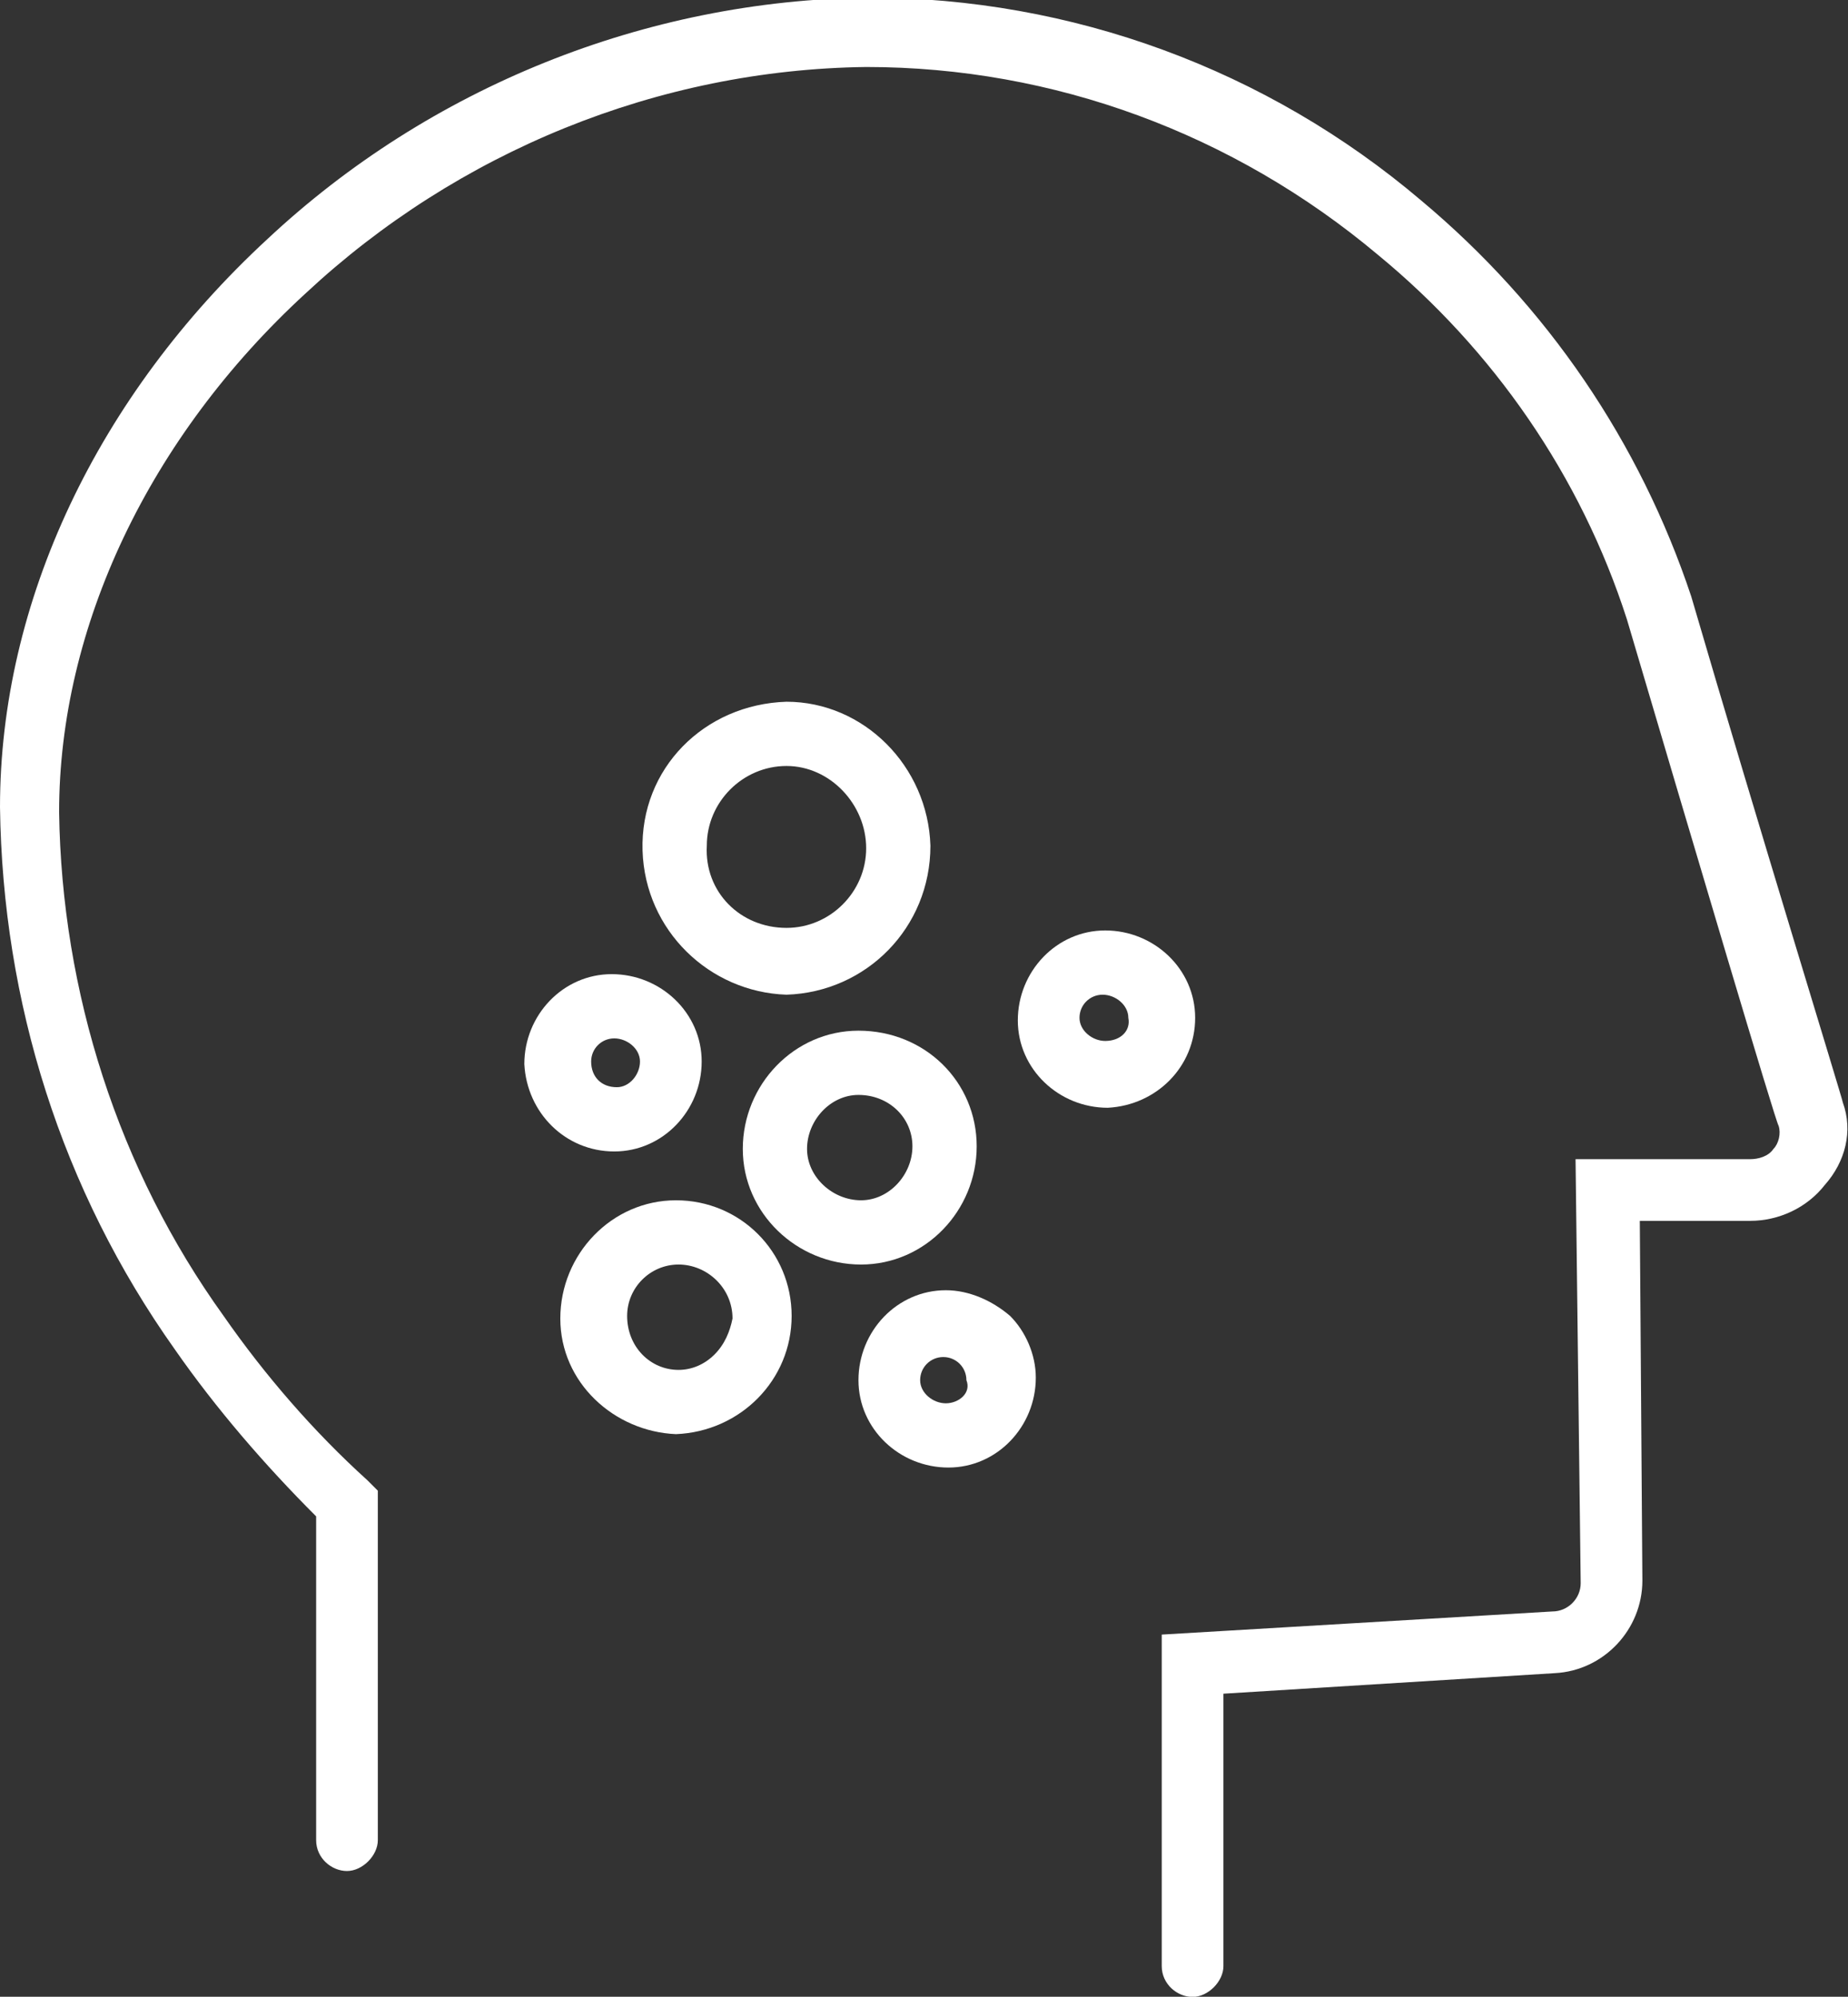
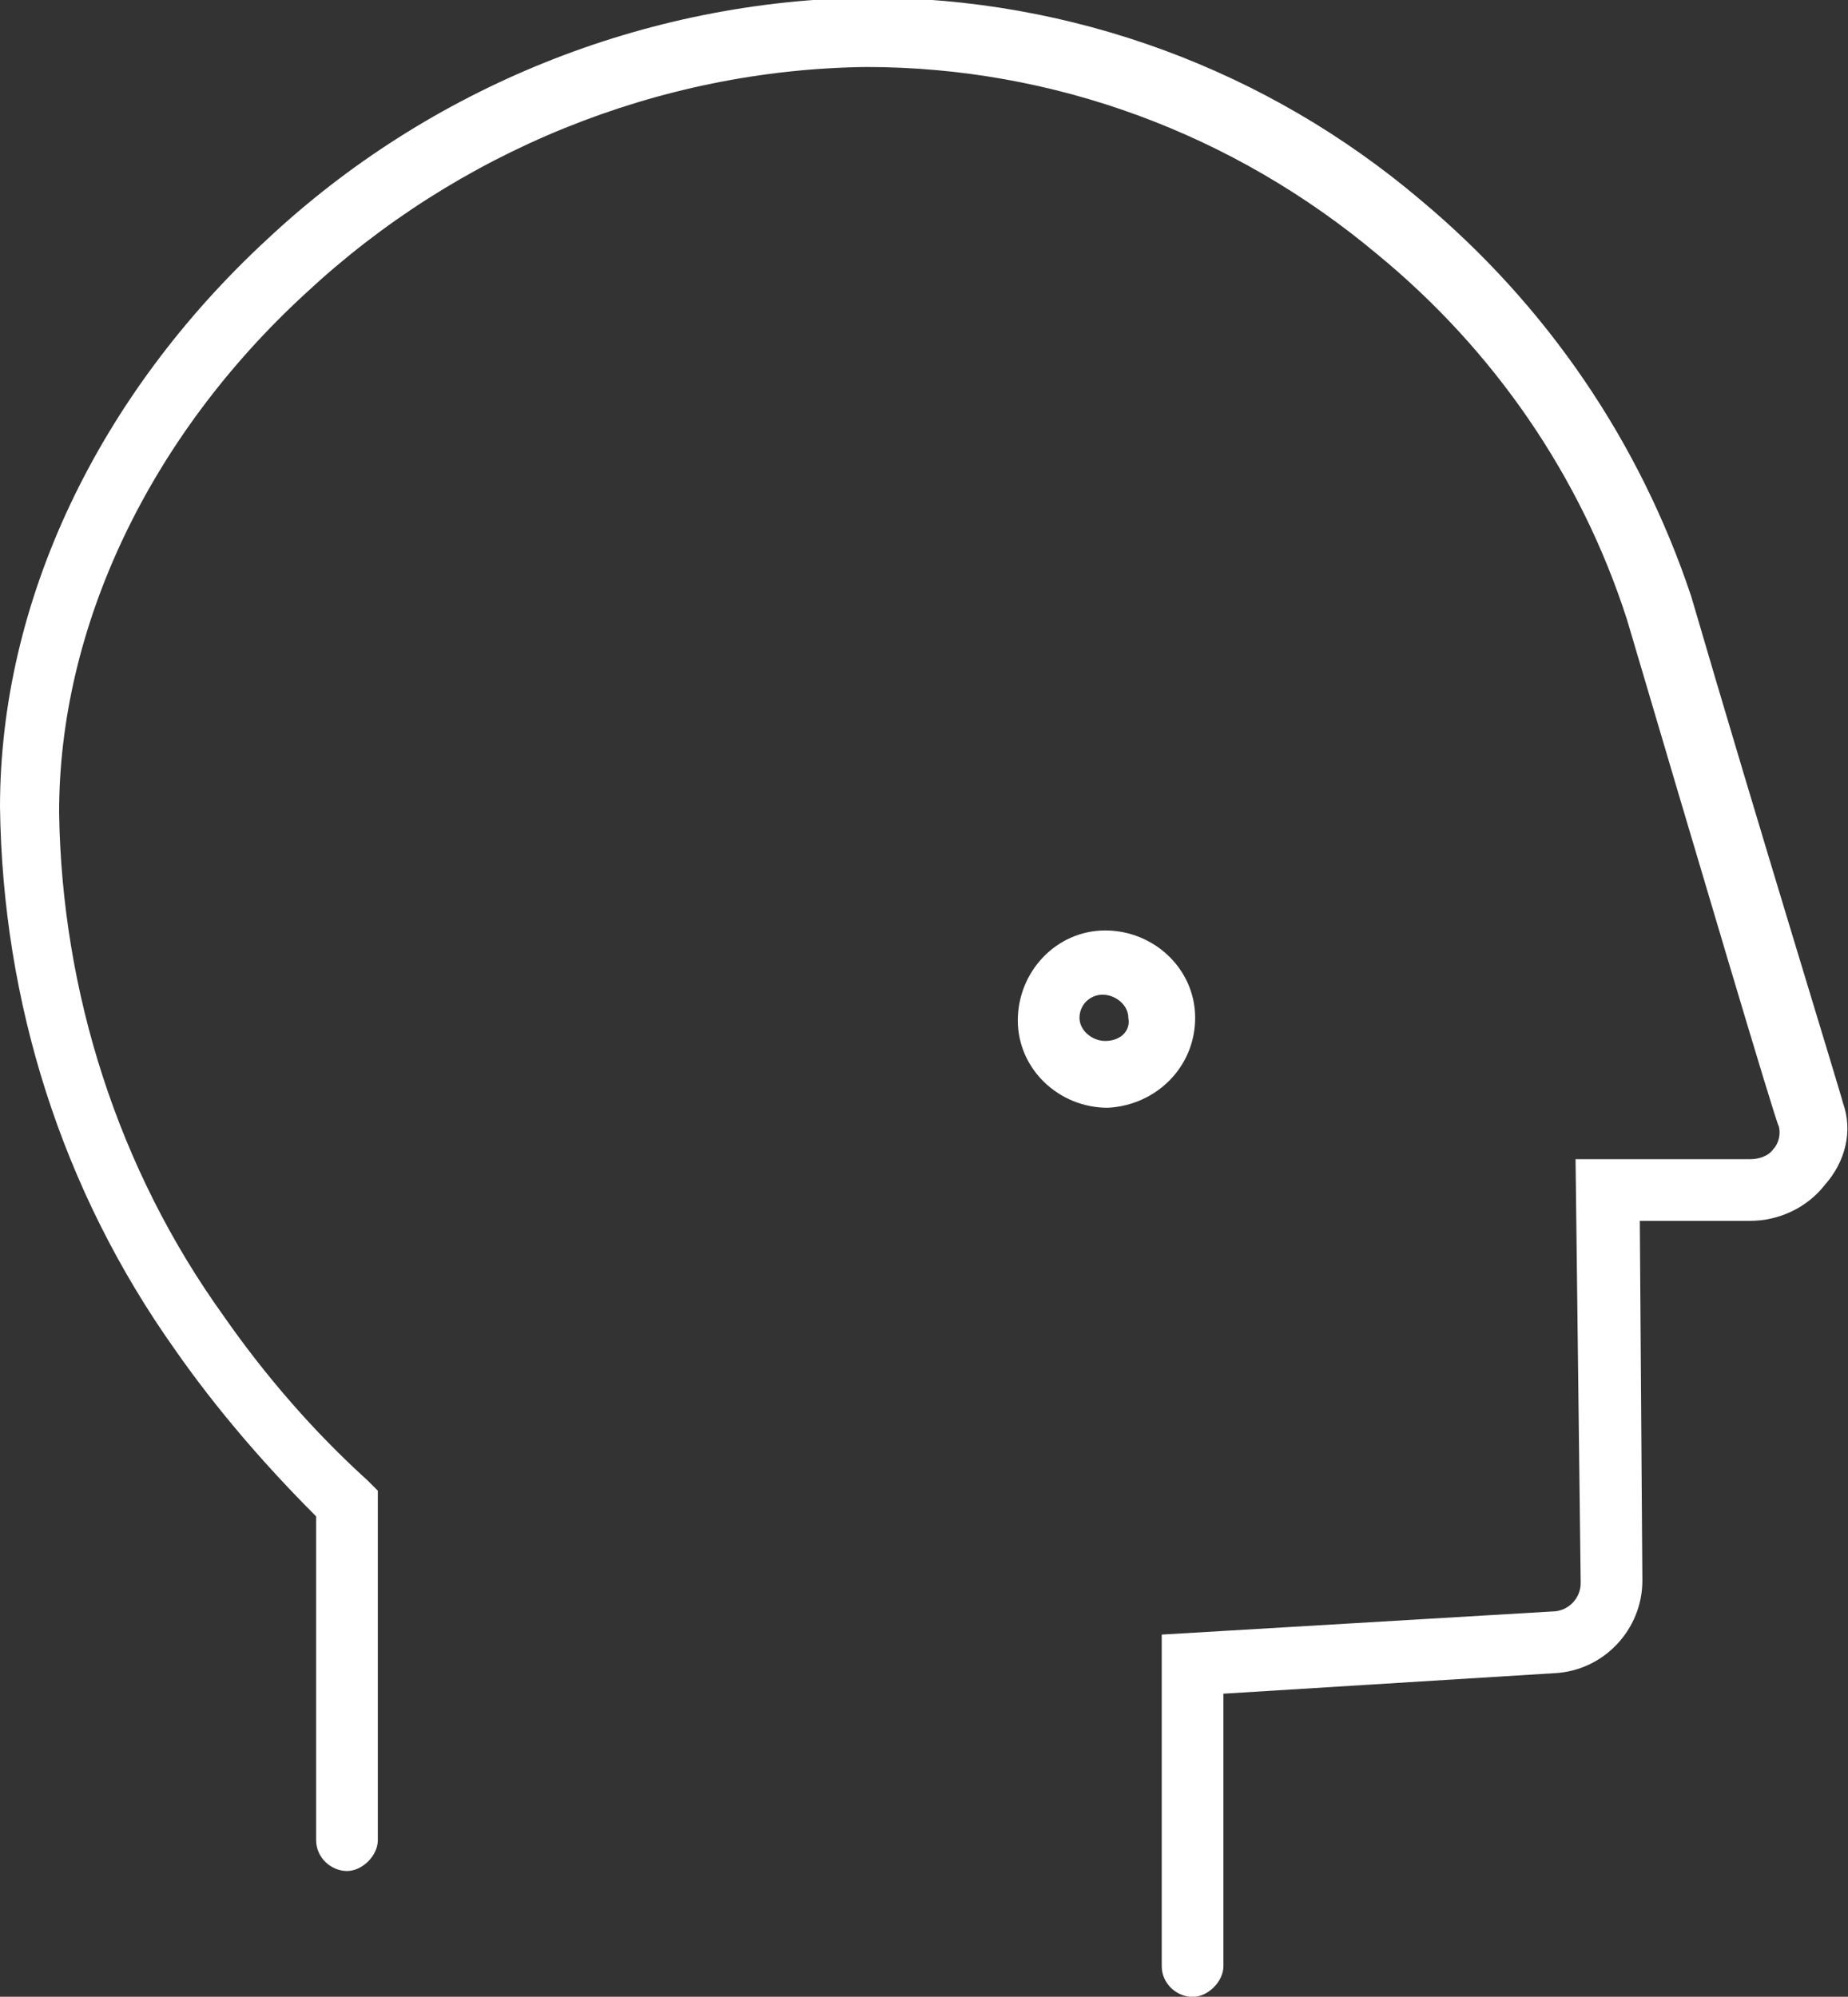
<svg xmlns="http://www.w3.org/2000/svg" version="1.1" id="Layer_1" x="0px" y="0px" viewBox="0 0 71.9 77.7" style="enable-background:new 0 0 71.9 77.7;" xml:space="preserve">
  <rect x="0" y="0" width="71.9" height="77.7" fill="#333333" stroke="none" />
  <style type="text/css">
	.st0{fill:#FFFFFF;}
</style>
  <g transform="translate(-684 -1354.993)">
    <path class="st0" d="M755.7,1397.9c0-0.1-3.3-10.8-5.9-19.7c-2-6-5.6-11.3-10.5-15.4c-6-5.1-13.6-7.9-21.5-7.9h0   c-8.7,0.1-17.1,3.5-23.4,9.4c-6.6,6.1-10.4,14.1-10.4,22.1c0.1,7.6,2.4,14.9,6.8,21.1c1.6,2.3,3.5,4.5,5.5,6.5v12.6   c0,0.7,0.6,1.2,1.2,1.2s1.2-0.6,1.2-1.2V1413l-0.4-0.4c-2.1-1.9-4-4.1-5.6-6.4c-4.1-5.7-6.3-12.6-6.4-19.6c0-7.2,3.5-14.6,9.6-20.2   c5.9-5.5,13.7-8.7,21.8-8.8h0c7.3,0,14.3,2.6,19.9,7.3c4.5,3.7,7.9,8.6,9.7,14.2c2.6,8.8,5.8,19.6,5.9,19.7c0.1,0.3,0,0.7-0.2,0.9   c-0.2,0.3-0.6,0.4-0.9,0.4h-6.8l0.2,16.5c0,0.6-0.5,1.1-1.1,1.1l-15.2,0.9v12.9c0,0.7,0.6,1.2,1.2,1.2s1.2-0.6,1.2-1.2v-10.6   l12.9-0.8c1.9-0.1,3.4-1.7,3.4-3.6l-0.1-14h4.3c1.1,0,2.2-0.5,2.9-1.4C755.8,1400.2,756.1,1399,755.7,1397.9" />
-     <path class="st0" d="M707.9,1399.8L707.9,1399.8c1.9,0,3.4-1.6,3.4-3.5c0-1.9-1.6-3.4-3.5-3.4c-1.9,0-3.4,1.6-3.4,3.5   C704.5,1398.3,706,1399.8,707.9,1399.8L707.9,1399.8L707.9,1399.8z M707,1396.3c0-0.5,0.4-0.9,0.9-0.9h0c0.5,0,1,0.4,1,0.9   s-0.4,1-0.9,1C707.4,1397.3,707,1396.9,707,1396.3" />
-     <path class="st0" d="M720.8,1405.2c-1.9,0-3.4,1.6-3.4,3.5s1.6,3.4,3.5,3.4h0c1.9,0,3.4-1.6,3.4-3.5c0-0.9-0.4-1.8-1-2.4   C722.6,1405.6,721.7,1405.2,720.8,1405.2 M720.8,1409.6L720.8,1409.6c-0.5,0-1-0.4-1-0.9c0-0.5,0.4-0.9,0.9-0.9h0   c0.5,0,0.9,0.4,0.9,0.9C721.8,1409.2,721.3,1409.6,720.8,1409.6" />
    <path class="st0" d="M730.5,1394.6c0-1.9-1.6-3.4-3.5-3.4c-1.9,0-3.4,1.6-3.4,3.5c0,1.9,1.6,3.4,3.5,3.4h0   C729,1398,730.5,1396.5,730.5,1394.6 M727,1395.5c-0.5,0-1-0.4-1-0.9c0-0.5,0.4-0.9,0.9-0.9h0c0.5,0,1,0.4,1,0.9   C728,1395.1,727.6,1395.5,727,1395.5" />
-     <path class="st0" d="M717.4,1395.1c-2.5,0-4.5,2.1-4.5,4.6c0,2.5,2.1,4.5,4.6,4.5h0c2.5,0,4.5-2.1,4.5-4.6   C722,1397.1,720,1395.1,717.4,1395.1L717.4,1395.1z M719.5,1399.6c0,1.1-0.9,2.1-2,2.1h0c-1.1,0-2.1-0.9-2.1-2c0-1.1,0.9-2.1,2-2.1   l0,0h0C718.6,1397.6,719.5,1398.5,719.5,1399.6" />
-     <path class="st0" d="M710.3,1401.7c-2.5,0-4.5,2.1-4.5,4.6c0,2.5,2.1,4.4,4.5,4.5h0c2.5-0.1,4.5-2.1,4.5-4.6   C714.8,1403.7,712.8,1401.7,710.3,1401.7 M711.8,1407.7c-0.4,0.4-0.9,0.6-1.4,0.6h0c-1.1,0-2-0.9-2-2.1c0-1.1,0.9-2,2-2h0   c1.1,0,2.1,0.9,2.1,2.1C712.4,1406.8,712.2,1407.3,711.8,1407.7" />
-     <path class="st0" d="M714.6,1382.3L714.6,1382.3c-3.2,0.1-5.7,2.6-5.6,5.8c0.1,3.1,2.6,5.5,5.6,5.6h0c3.1-0.1,5.6-2.6,5.6-5.8   C720.1,1384.8,717.6,1382.3,714.6,1382.3 M714.6,1391.1L714.6,1391.1c-1.8,0-3.2-1.4-3.1-3.2c0-1.7,1.4-3.1,3.1-3.1h0   c1.7,0,3.1,1.5,3.1,3.2C717.7,1389.7,716.3,1391.1,714.6,1391.1" />
  </g>
</svg>